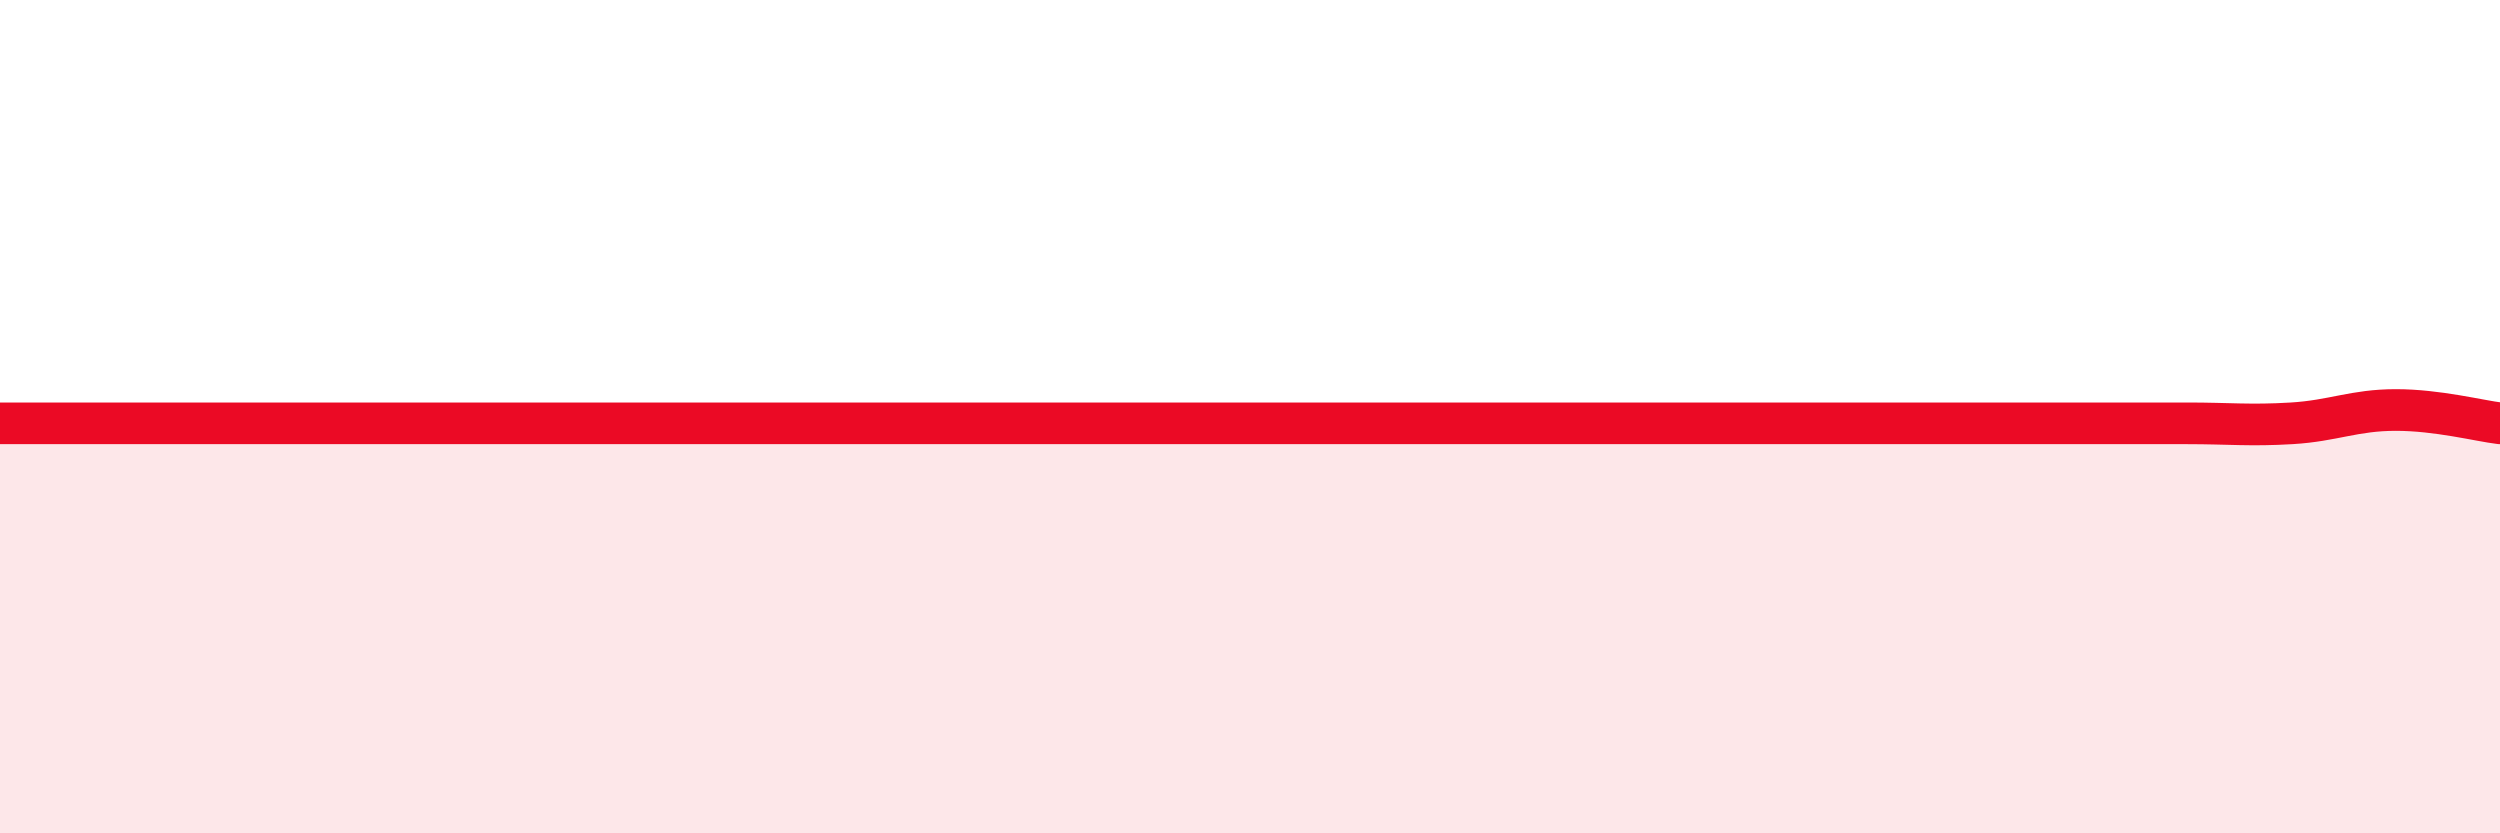
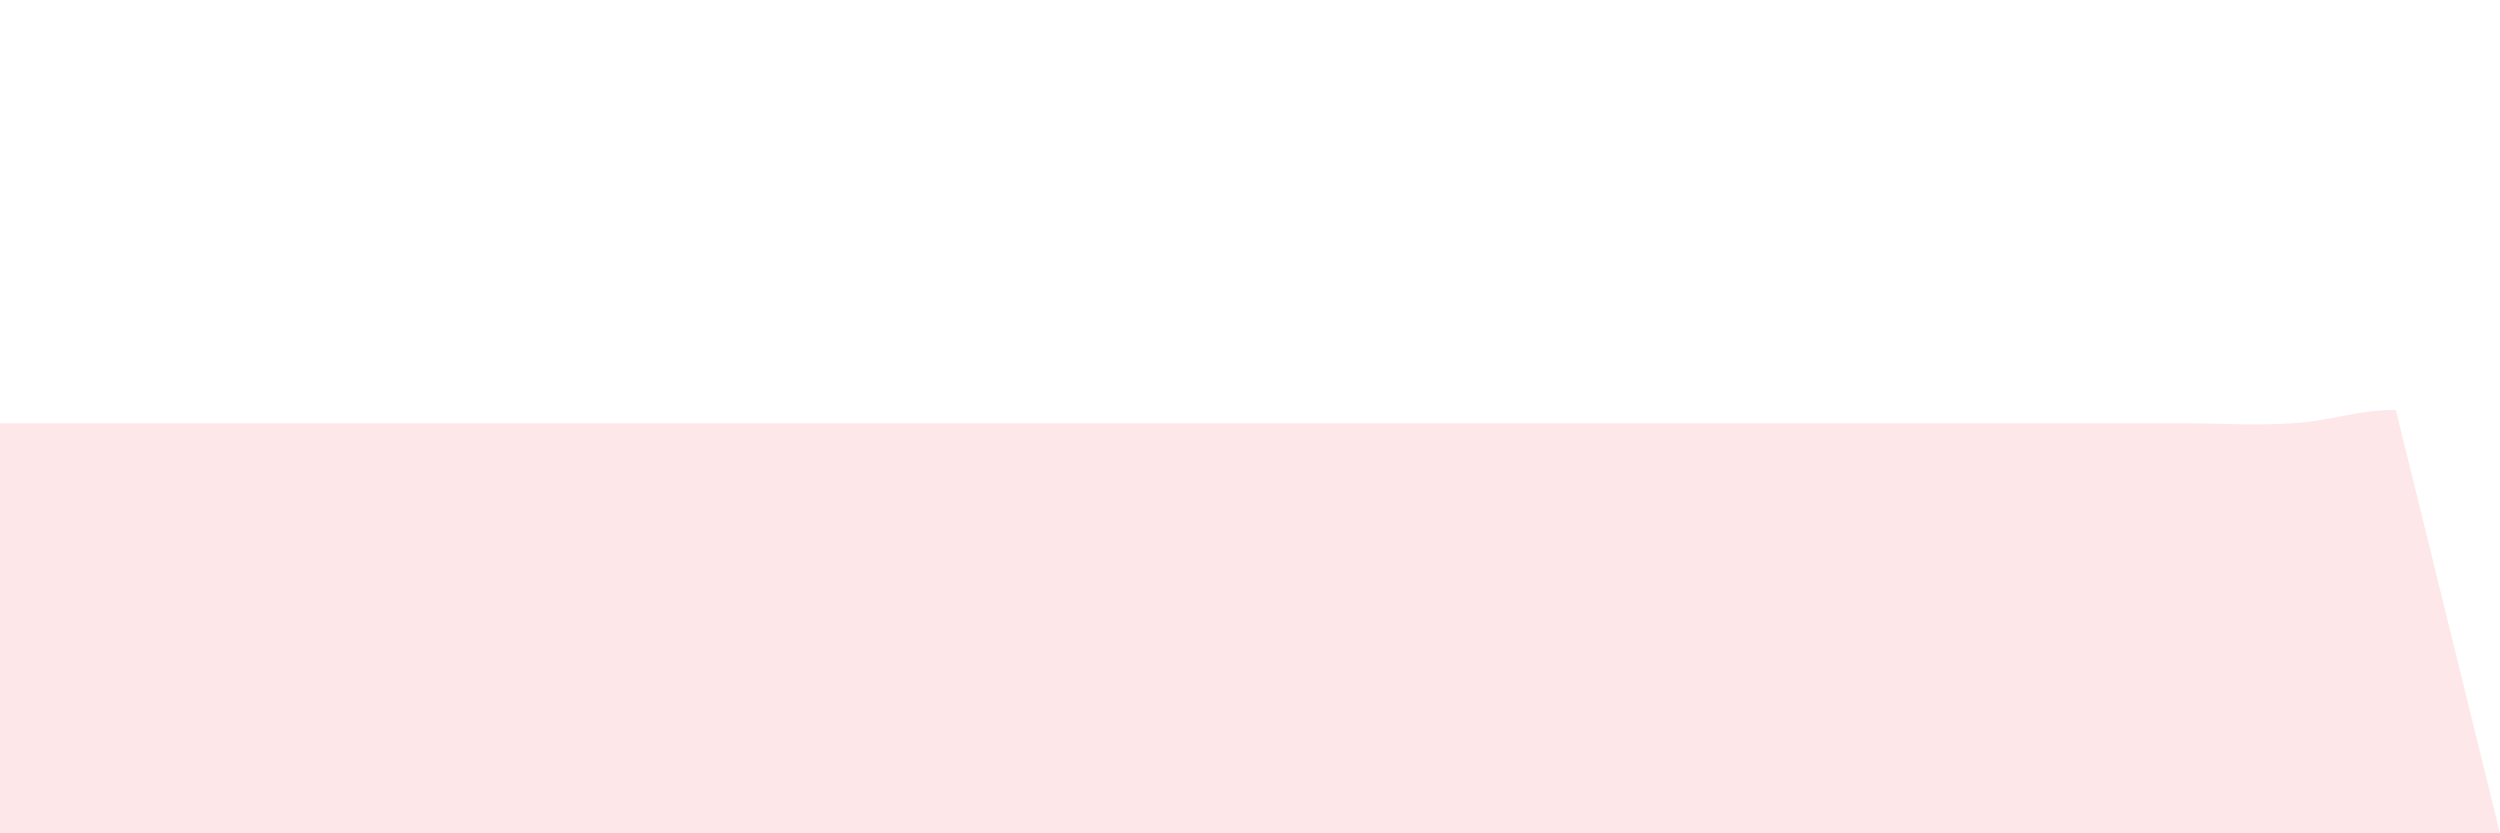
<svg xmlns="http://www.w3.org/2000/svg" width="60" height="20" viewBox="0 0 60 20">
-   <path d="M 0,10.16 C 0.5,10.16 1.5,10.16 2.5,10.16 C 3.5,10.16 4,10.16 5,10.16 C 6,10.16 6.5,10.16 7.5,10.16 C 8.5,10.16 9,10.16 10,10.16 C 11,10.16 11.5,10.16 12.5,10.16 C 13.5,10.16 14,10.16 15,10.16 C 16,10.16 16.5,10.16 17.5,10.16 C 18.5,10.16 19,10.16 20,10.16 C 21,10.16 21.5,10.16 22.5,10.16 C 23.5,10.16 24,10.16 25,10.16 C 26,10.16 26.5,10.16 27.5,10.16 C 28.5,10.16 29,10.16 30,10.16 C 31,10.16 31.5,10.16 32.5,10.16 C 33.5,10.16 34,10.16 35,10.16 C 36,10.16 36.5,10.16 37.5,10.16 C 38.5,10.16 39,10.16 40,10.16 C 41,10.16 41.5,10.16 42.5,10.16 C 43.5,10.16 44,10.16 45,10.16 C 46,10.16 46.5,10.16 47.5,10.16 C 48.5,10.16 49,10.16 50,10.16 C 51,10.16 51.5,10.16 52.5,10.16 C 53.5,10.16 54,10.22 55,10.16 C 56,10.1 56.5,9.84 57.5,9.84 C 58.5,9.84 59.5,10.1 60,10.16L60 20L0 20Z" fill="#EB0A25" opacity="0.1" stroke-linecap="round" stroke-linejoin="round" />
-   <path d="M 0,10.16 C 0.5,10.16 1.5,10.16 2.5,10.16 C 3.5,10.16 4,10.16 5,10.16 C 6,10.16 6.5,10.16 7.5,10.16 C 8.5,10.16 9,10.16 10,10.16 C 11,10.16 11.5,10.16 12.5,10.16 C 13.5,10.16 14,10.16 15,10.16 C 16,10.16 16.5,10.16 17.5,10.16 C 18.5,10.16 19,10.16 20,10.16 C 21,10.16 21.5,10.16 22.5,10.16 C 23.5,10.16 24,10.16 25,10.16 C 26,10.16 26.5,10.16 27.5,10.16 C 28.5,10.16 29,10.16 30,10.16 C 31,10.16 31.5,10.16 32.5,10.16 C 33.5,10.16 34,10.16 35,10.16 C 36,10.16 36.5,10.16 37.5,10.16 C 38.5,10.16 39,10.16 40,10.16 C 41,10.16 41.5,10.16 42.5,10.16 C 43.5,10.16 44,10.16 45,10.16 C 46,10.16 46.5,10.16 47.5,10.16 C 48.5,10.16 49,10.16 50,10.16 C 51,10.16 51.5,10.16 52.5,10.16 C 53.5,10.16 54,10.22 55,10.16 C 56,10.1 56.5,9.84 57.5,9.84 C 58.5,9.84 59.5,10.1 60,10.16" stroke="#EB0A25" stroke-width="1" fill="none" stroke-linecap="round" stroke-linejoin="round" />
+   <path d="M 0,10.16 C 0.5,10.16 1.5,10.16 2.5,10.16 C 3.5,10.16 4,10.16 5,10.16 C 6,10.16 6.5,10.16 7.5,10.16 C 8.5,10.16 9,10.16 10,10.16 C 11,10.16 11.5,10.16 12.5,10.16 C 13.5,10.16 14,10.16 15,10.16 C 16,10.16 16.5,10.16 17.5,10.16 C 18.5,10.16 19,10.16 20,10.16 C 21,10.16 21.5,10.16 22.5,10.16 C 23.5,10.16 24,10.16 25,10.16 C 26,10.16 26.5,10.16 27.5,10.16 C 28.5,10.16 29,10.16 30,10.16 C 31,10.16 31.5,10.16 32.5,10.16 C 33.5,10.16 34,10.16 35,10.16 C 36,10.16 36.5,10.16 37.5,10.16 C 38.5,10.16 39,10.16 40,10.16 C 41,10.16 41.5,10.16 42.5,10.16 C 43.5,10.16 44,10.16 45,10.16 C 46,10.16 46.5,10.16 47.5,10.16 C 48.5,10.16 49,10.16 50,10.16 C 51,10.16 51.5,10.16 52.5,10.16 C 53.5,10.16 54,10.22 55,10.16 C 56,10.1 56.5,9.84 57.5,9.84 L60 20L0 20Z" fill="#EB0A25" opacity="0.1" stroke-linecap="round" stroke-linejoin="round" />
</svg>